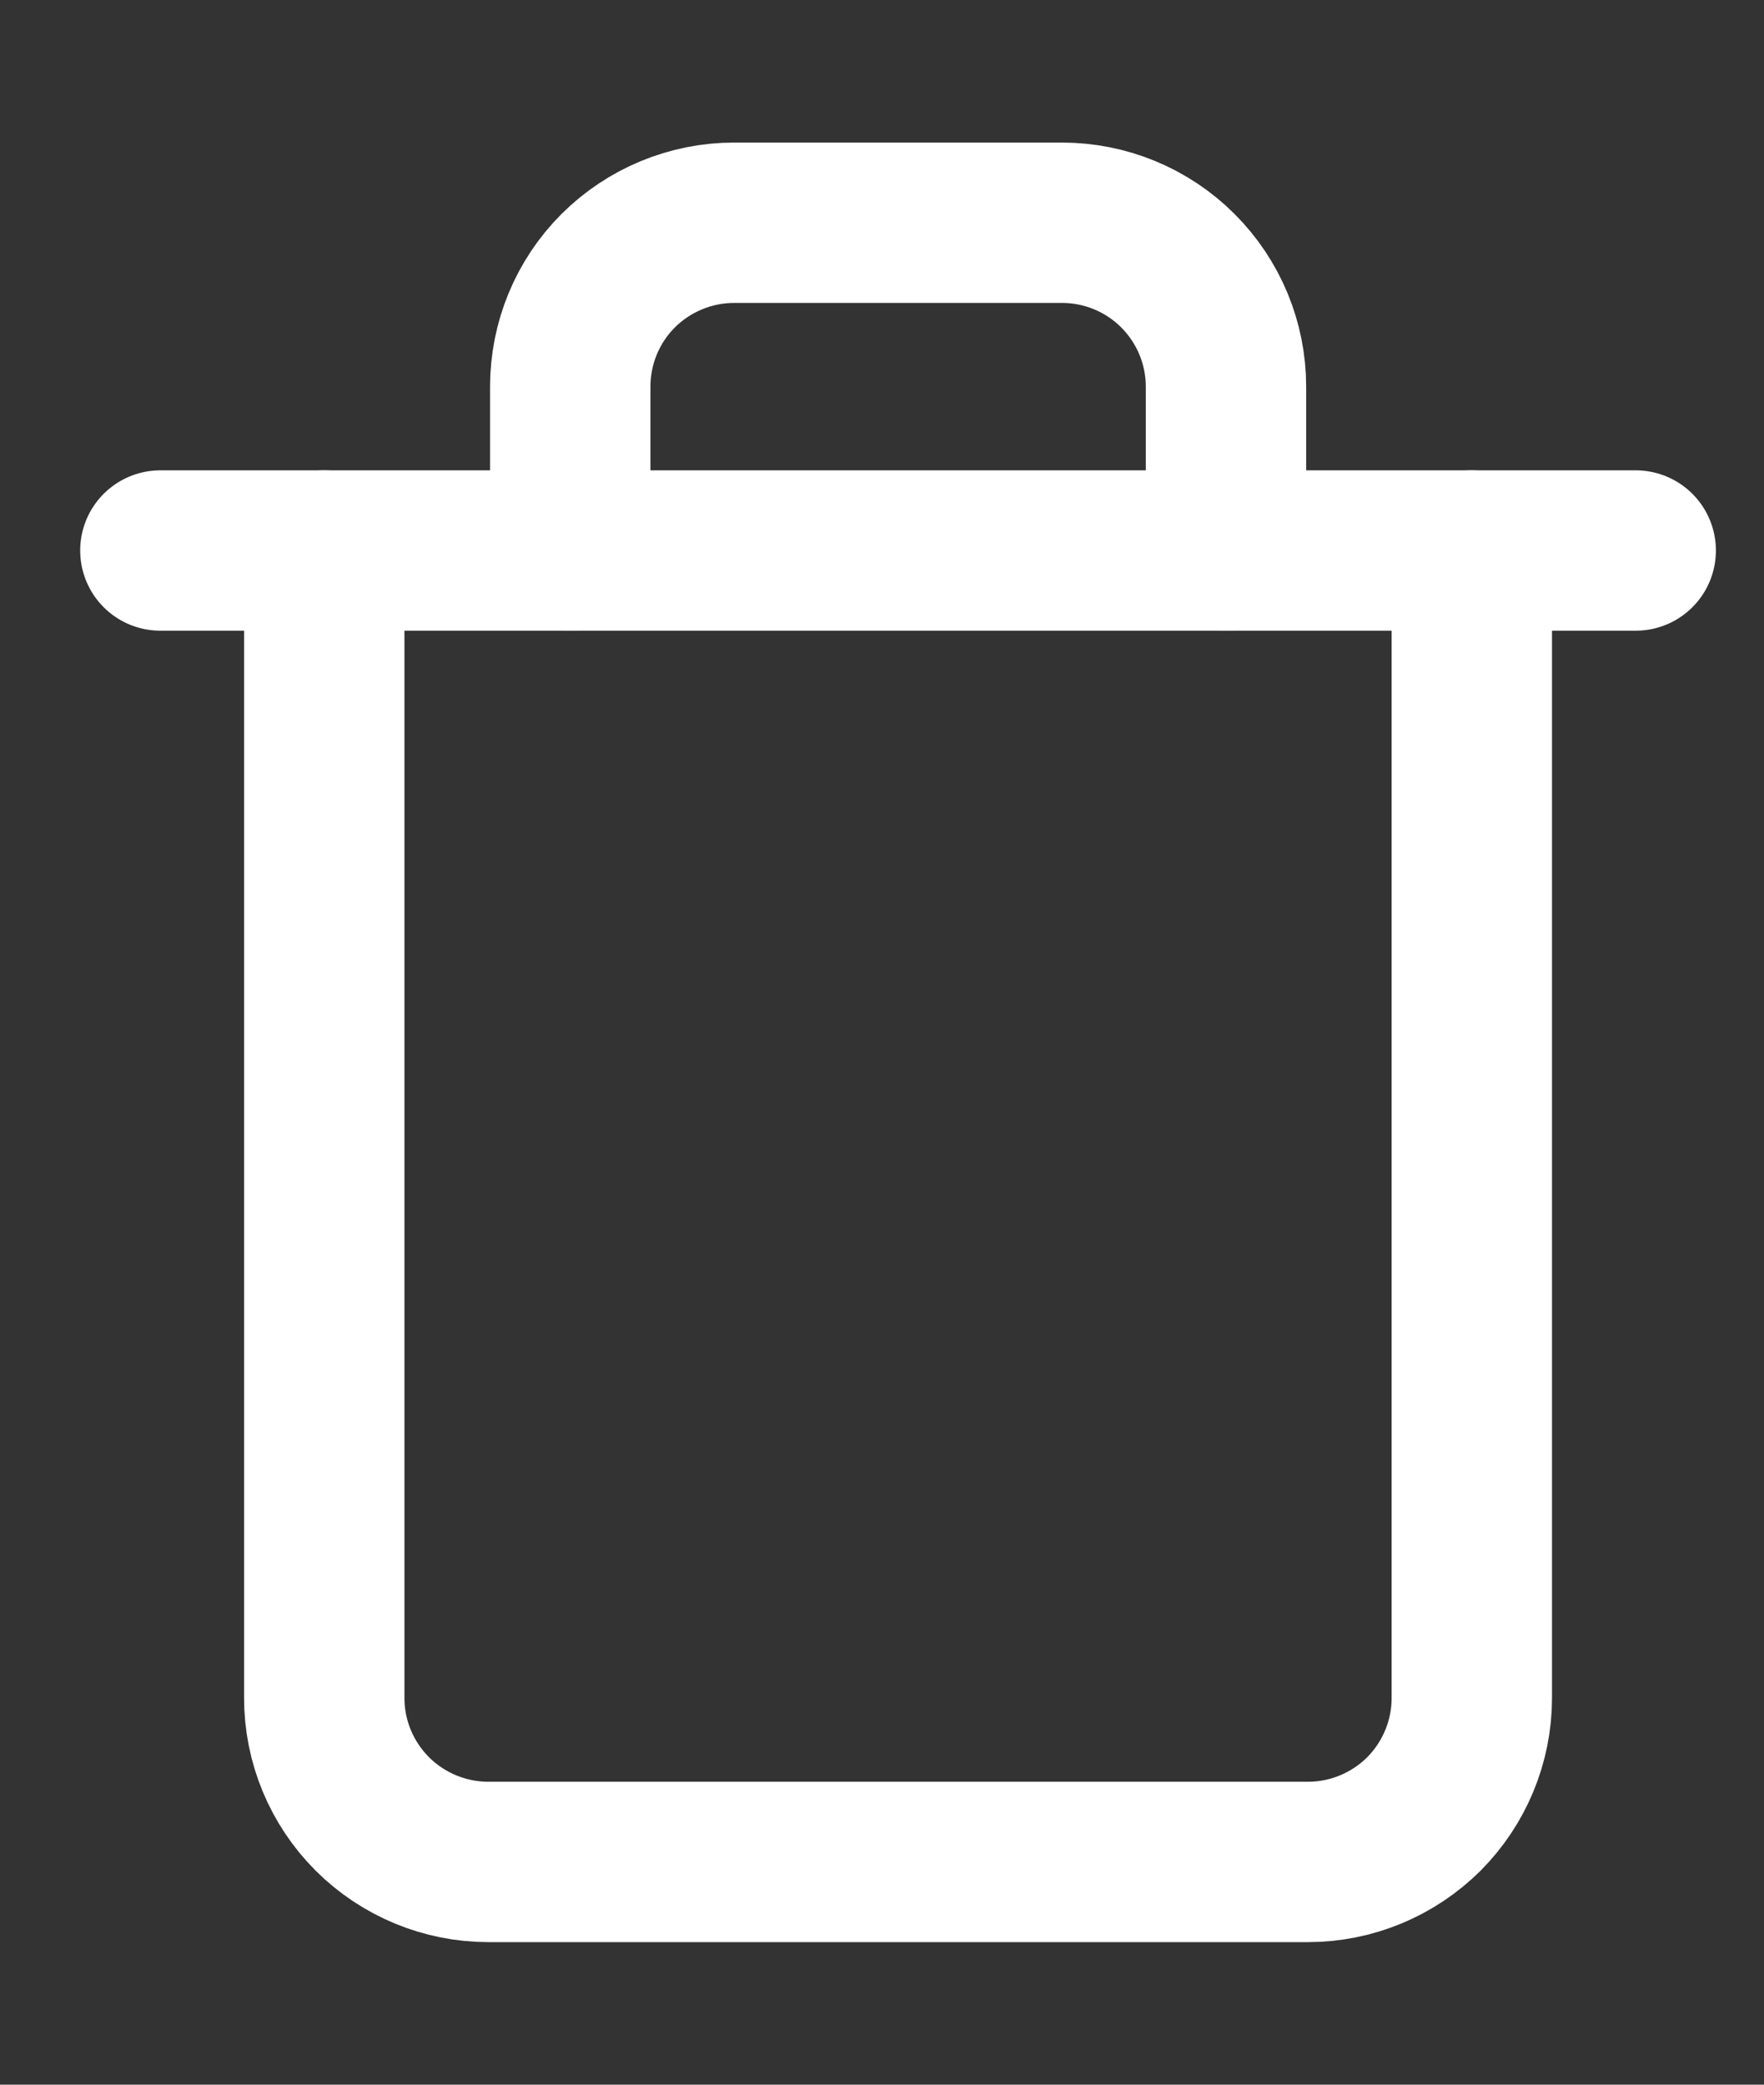
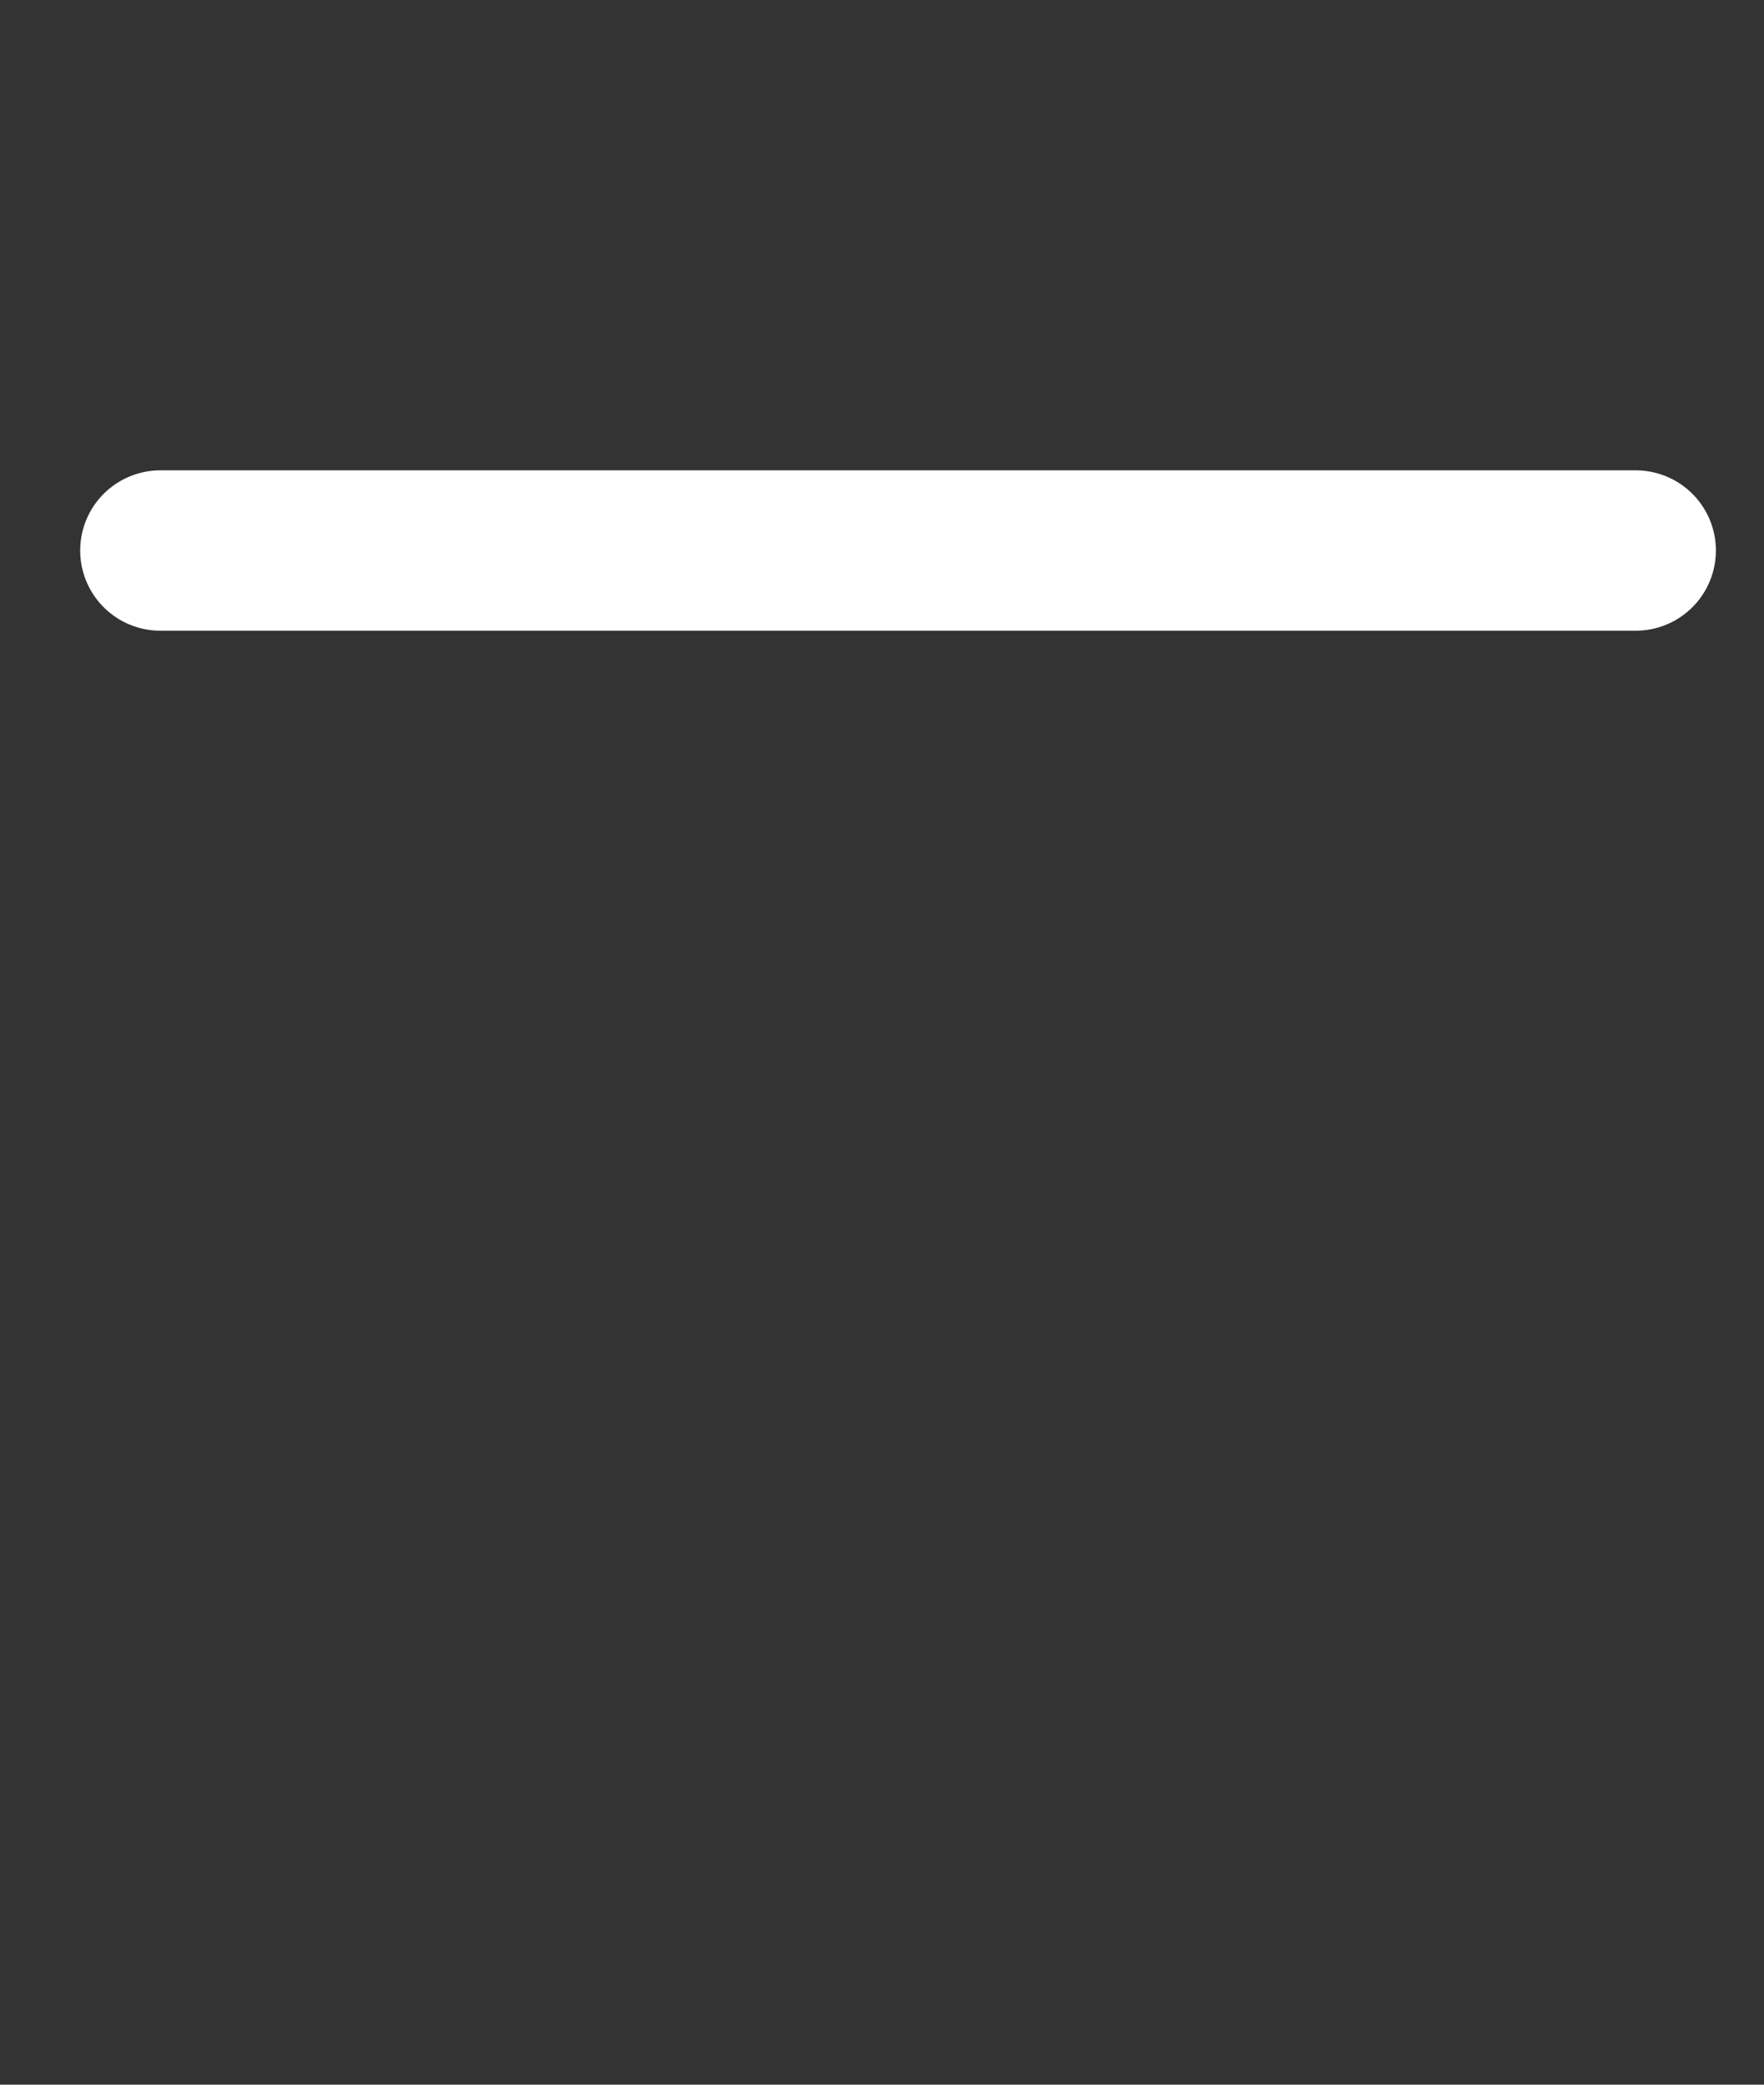
<svg xmlns="http://www.w3.org/2000/svg" width="11" height="13" viewBox="0 0 11 13" fill="none">
  <rect x="0" y="0" width="11" height="13" fill="#333333" stroke="none" />
  <path d="M1 3.433H2.022H10.2" stroke="white" stroke-linecap="round" stroke-linejoin="round" />
-   <path d="M9.178 3.433V10.589C9.178 10.86 9.07 11.12 8.879 11.312C8.687 11.503 8.427 11.611 8.156 11.611H3.045C2.774 11.611 2.514 11.503 2.322 11.312C2.13 11.12 2.022 10.86 2.022 10.589V3.433M3.556 3.433V2.411C3.556 2.14 3.663 1.88 3.855 1.688C4.047 1.497 4.307 1.389 4.578 1.389H6.622C6.894 1.389 7.154 1.497 7.345 1.688C7.537 1.88 7.645 2.14 7.645 2.411V3.433" stroke="white" stroke-linecap="round" stroke-linejoin="round" />
</svg>